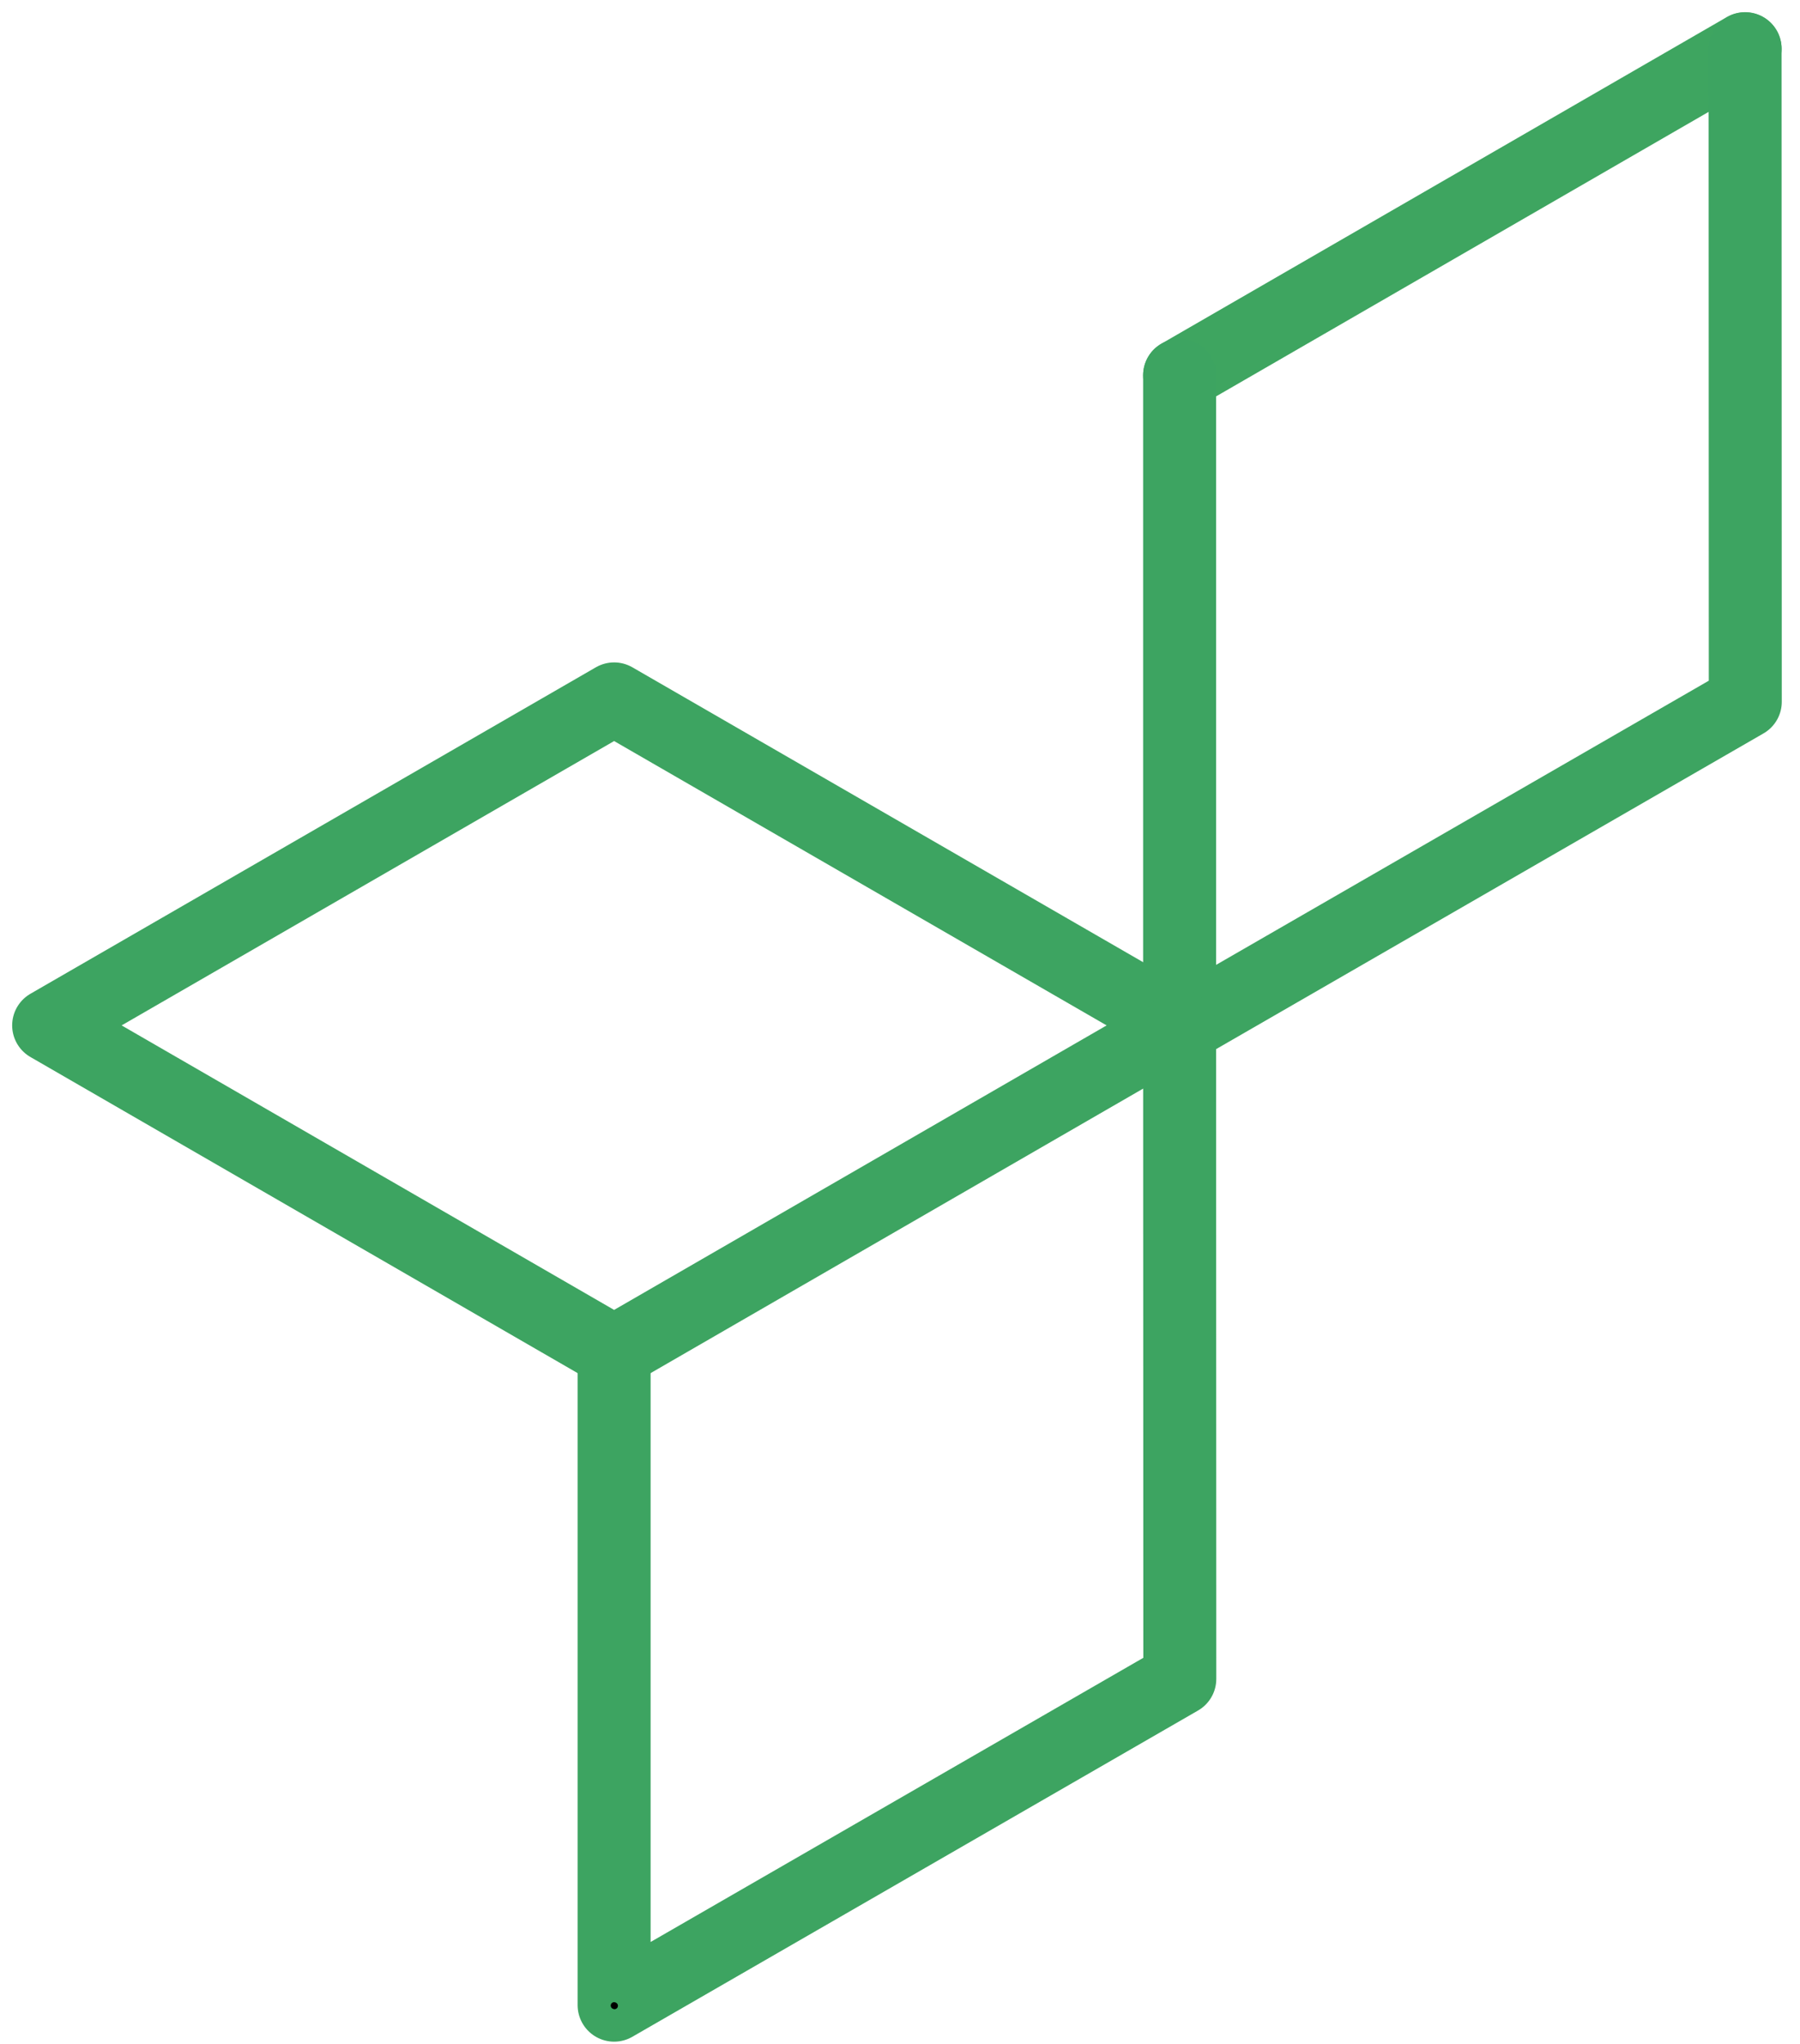
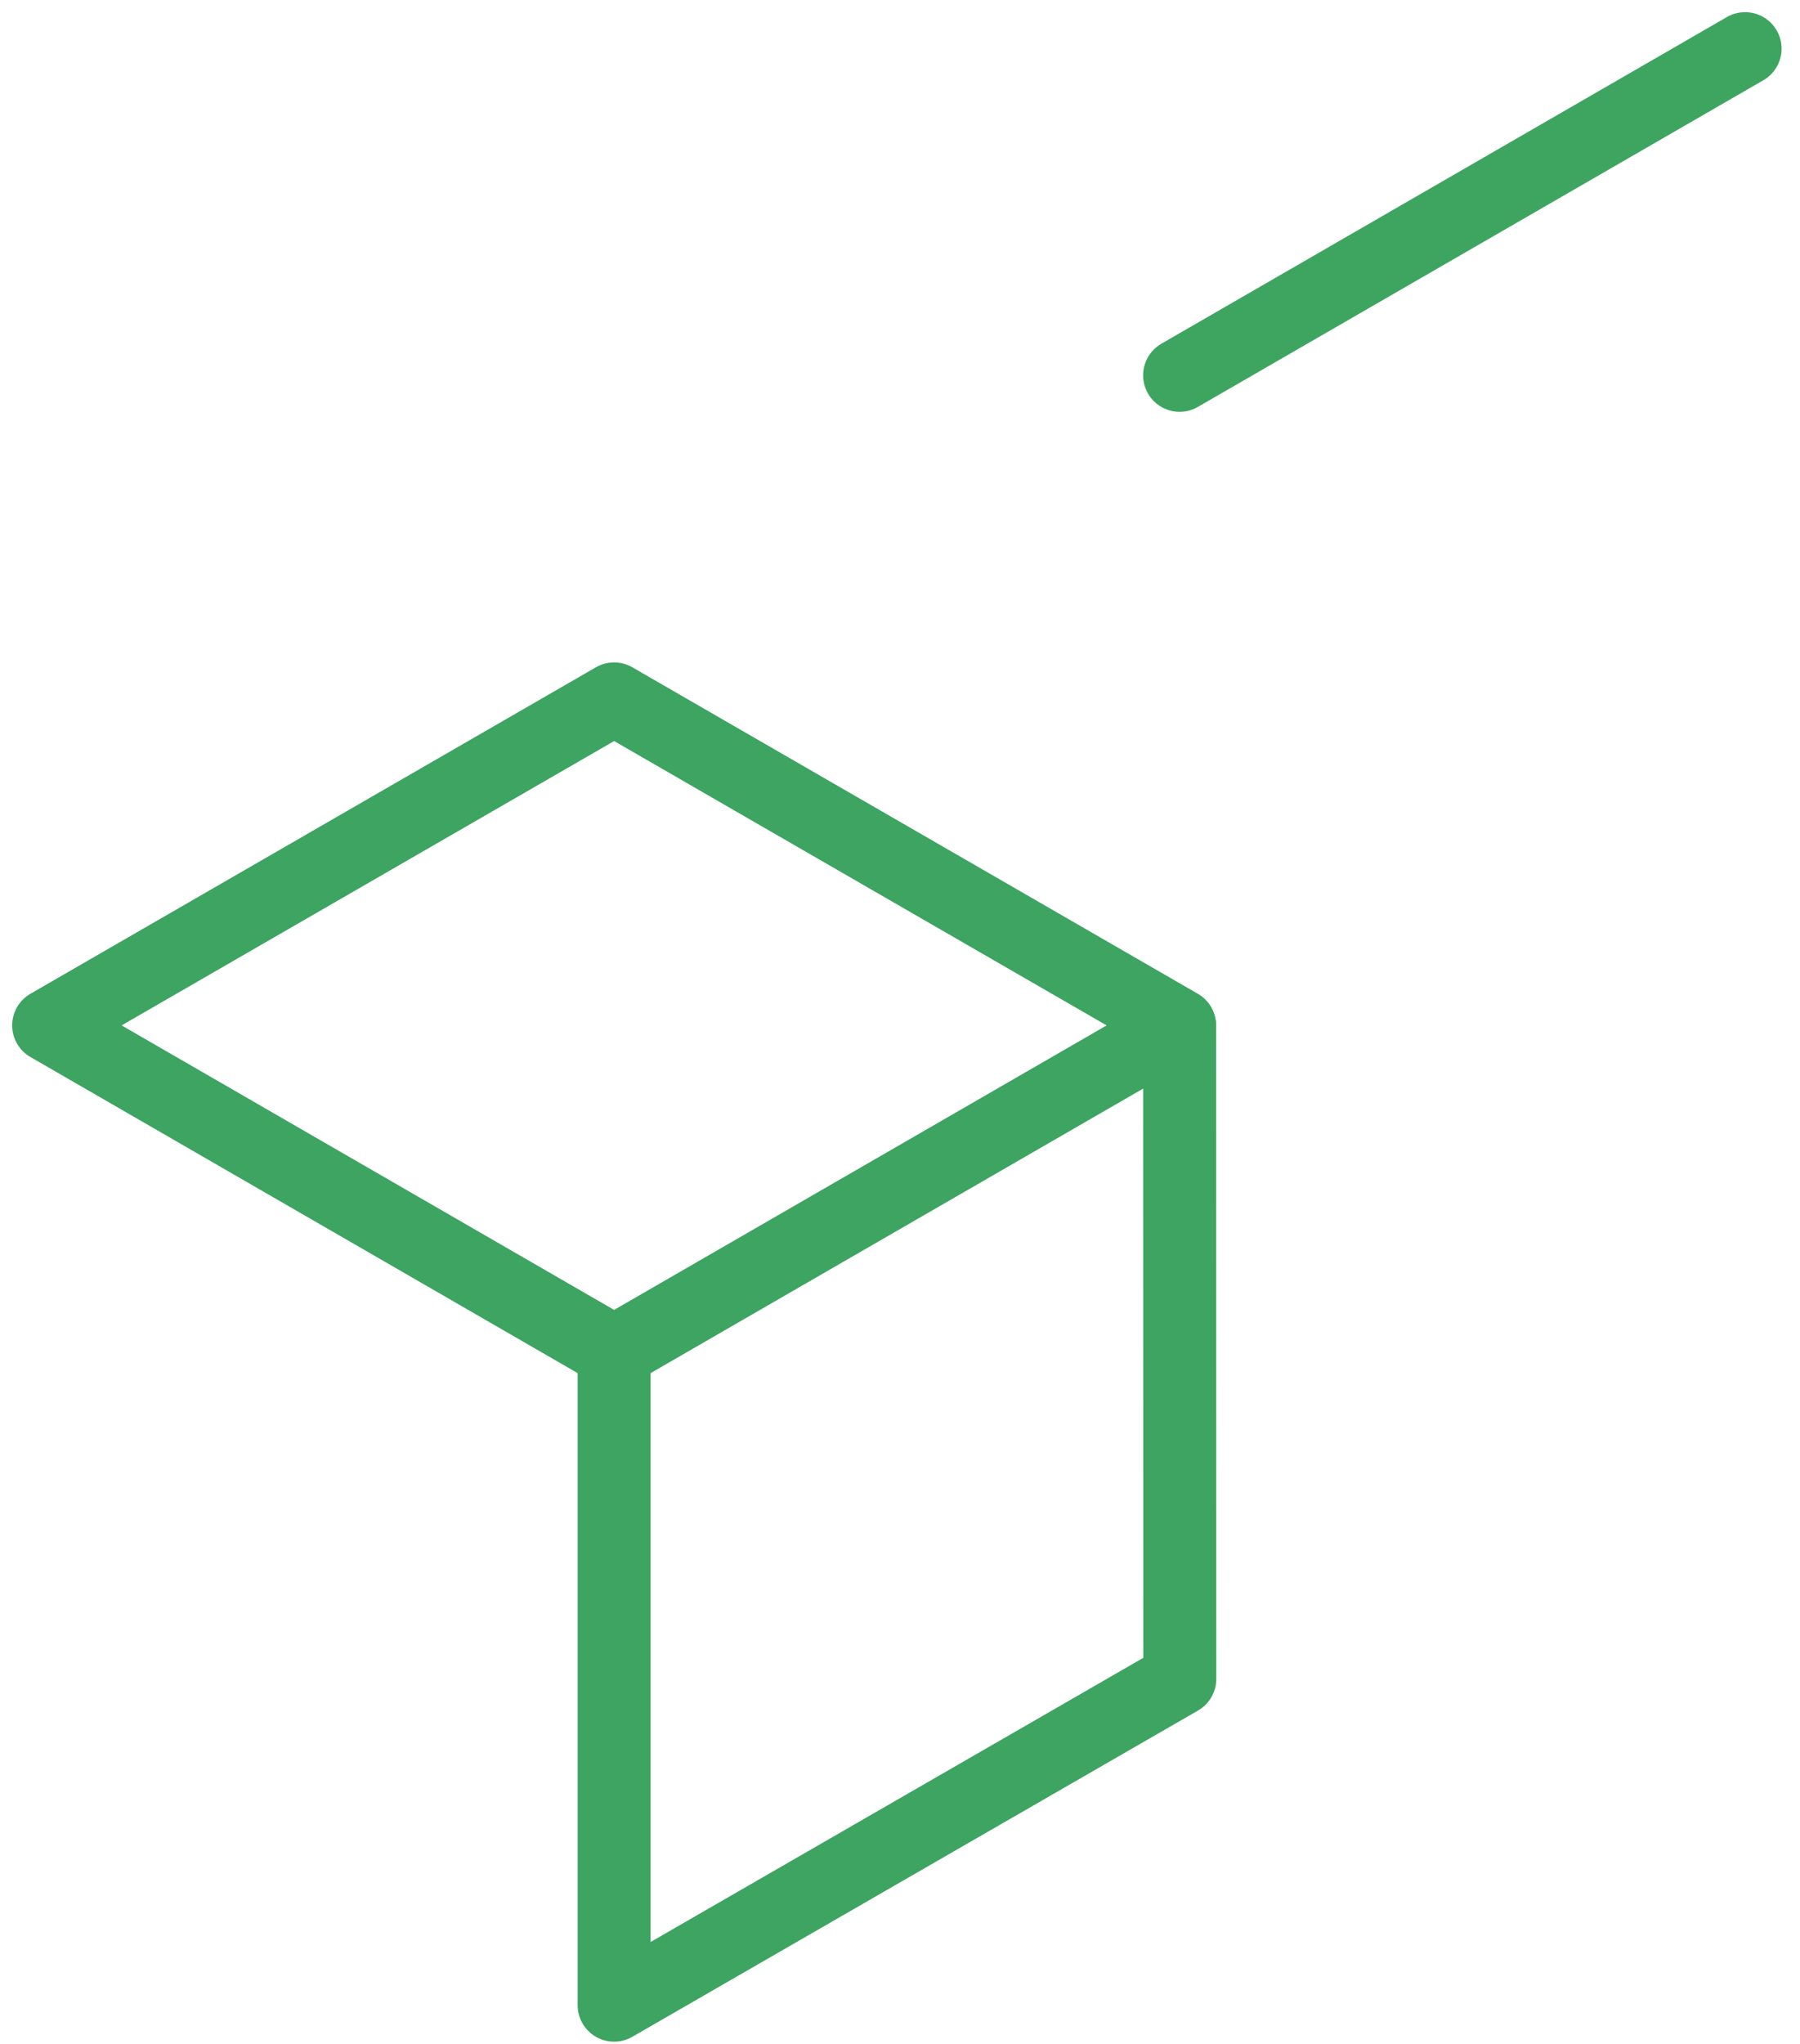
<svg xmlns="http://www.w3.org/2000/svg" width="74" height="84" viewBox="0 0 74 84" fill="none">
  <g id="Group 21">
-     <path id="Vector" d="M2 42.141L25.264 55.566V82.416L25.247 82.425" stroke="black" stroke-width="0.28" stroke-linecap="round" stroke-linejoin="round" />
    <path id="Vector_2" d="M25.247 28.724L2 42.142L25.247 55.567L48.495 42.142L25.247 28.724Z" stroke="#3DA461" stroke-width="3" stroke-linecap="round" stroke-linejoin="round" />
    <path id="Vector_3" d="M48.495 15.425L71.743 2" stroke="#3EA560" stroke-width="3" stroke-linecap="round" stroke-linejoin="round" />
-     <path id="Vector_4" d="M48.495 15.425V42.251L71.751 28.842L71.743 2.008" stroke="#3DA461" stroke-width="3" stroke-linecap="round" stroke-linejoin="round" />
    <path id="Vector_5" d="M25.247 55.575V82.409L48.503 69L48.495 42.166" stroke="#3DA461" stroke-width="3" stroke-linecap="round" stroke-linejoin="round" />
-     <path id="Vector_6" d="M25.247 82.426L25.264 82.434" stroke="black" stroke-width="0.28" stroke-linecap="round" stroke-linejoin="round" />
  </g>
</svg>